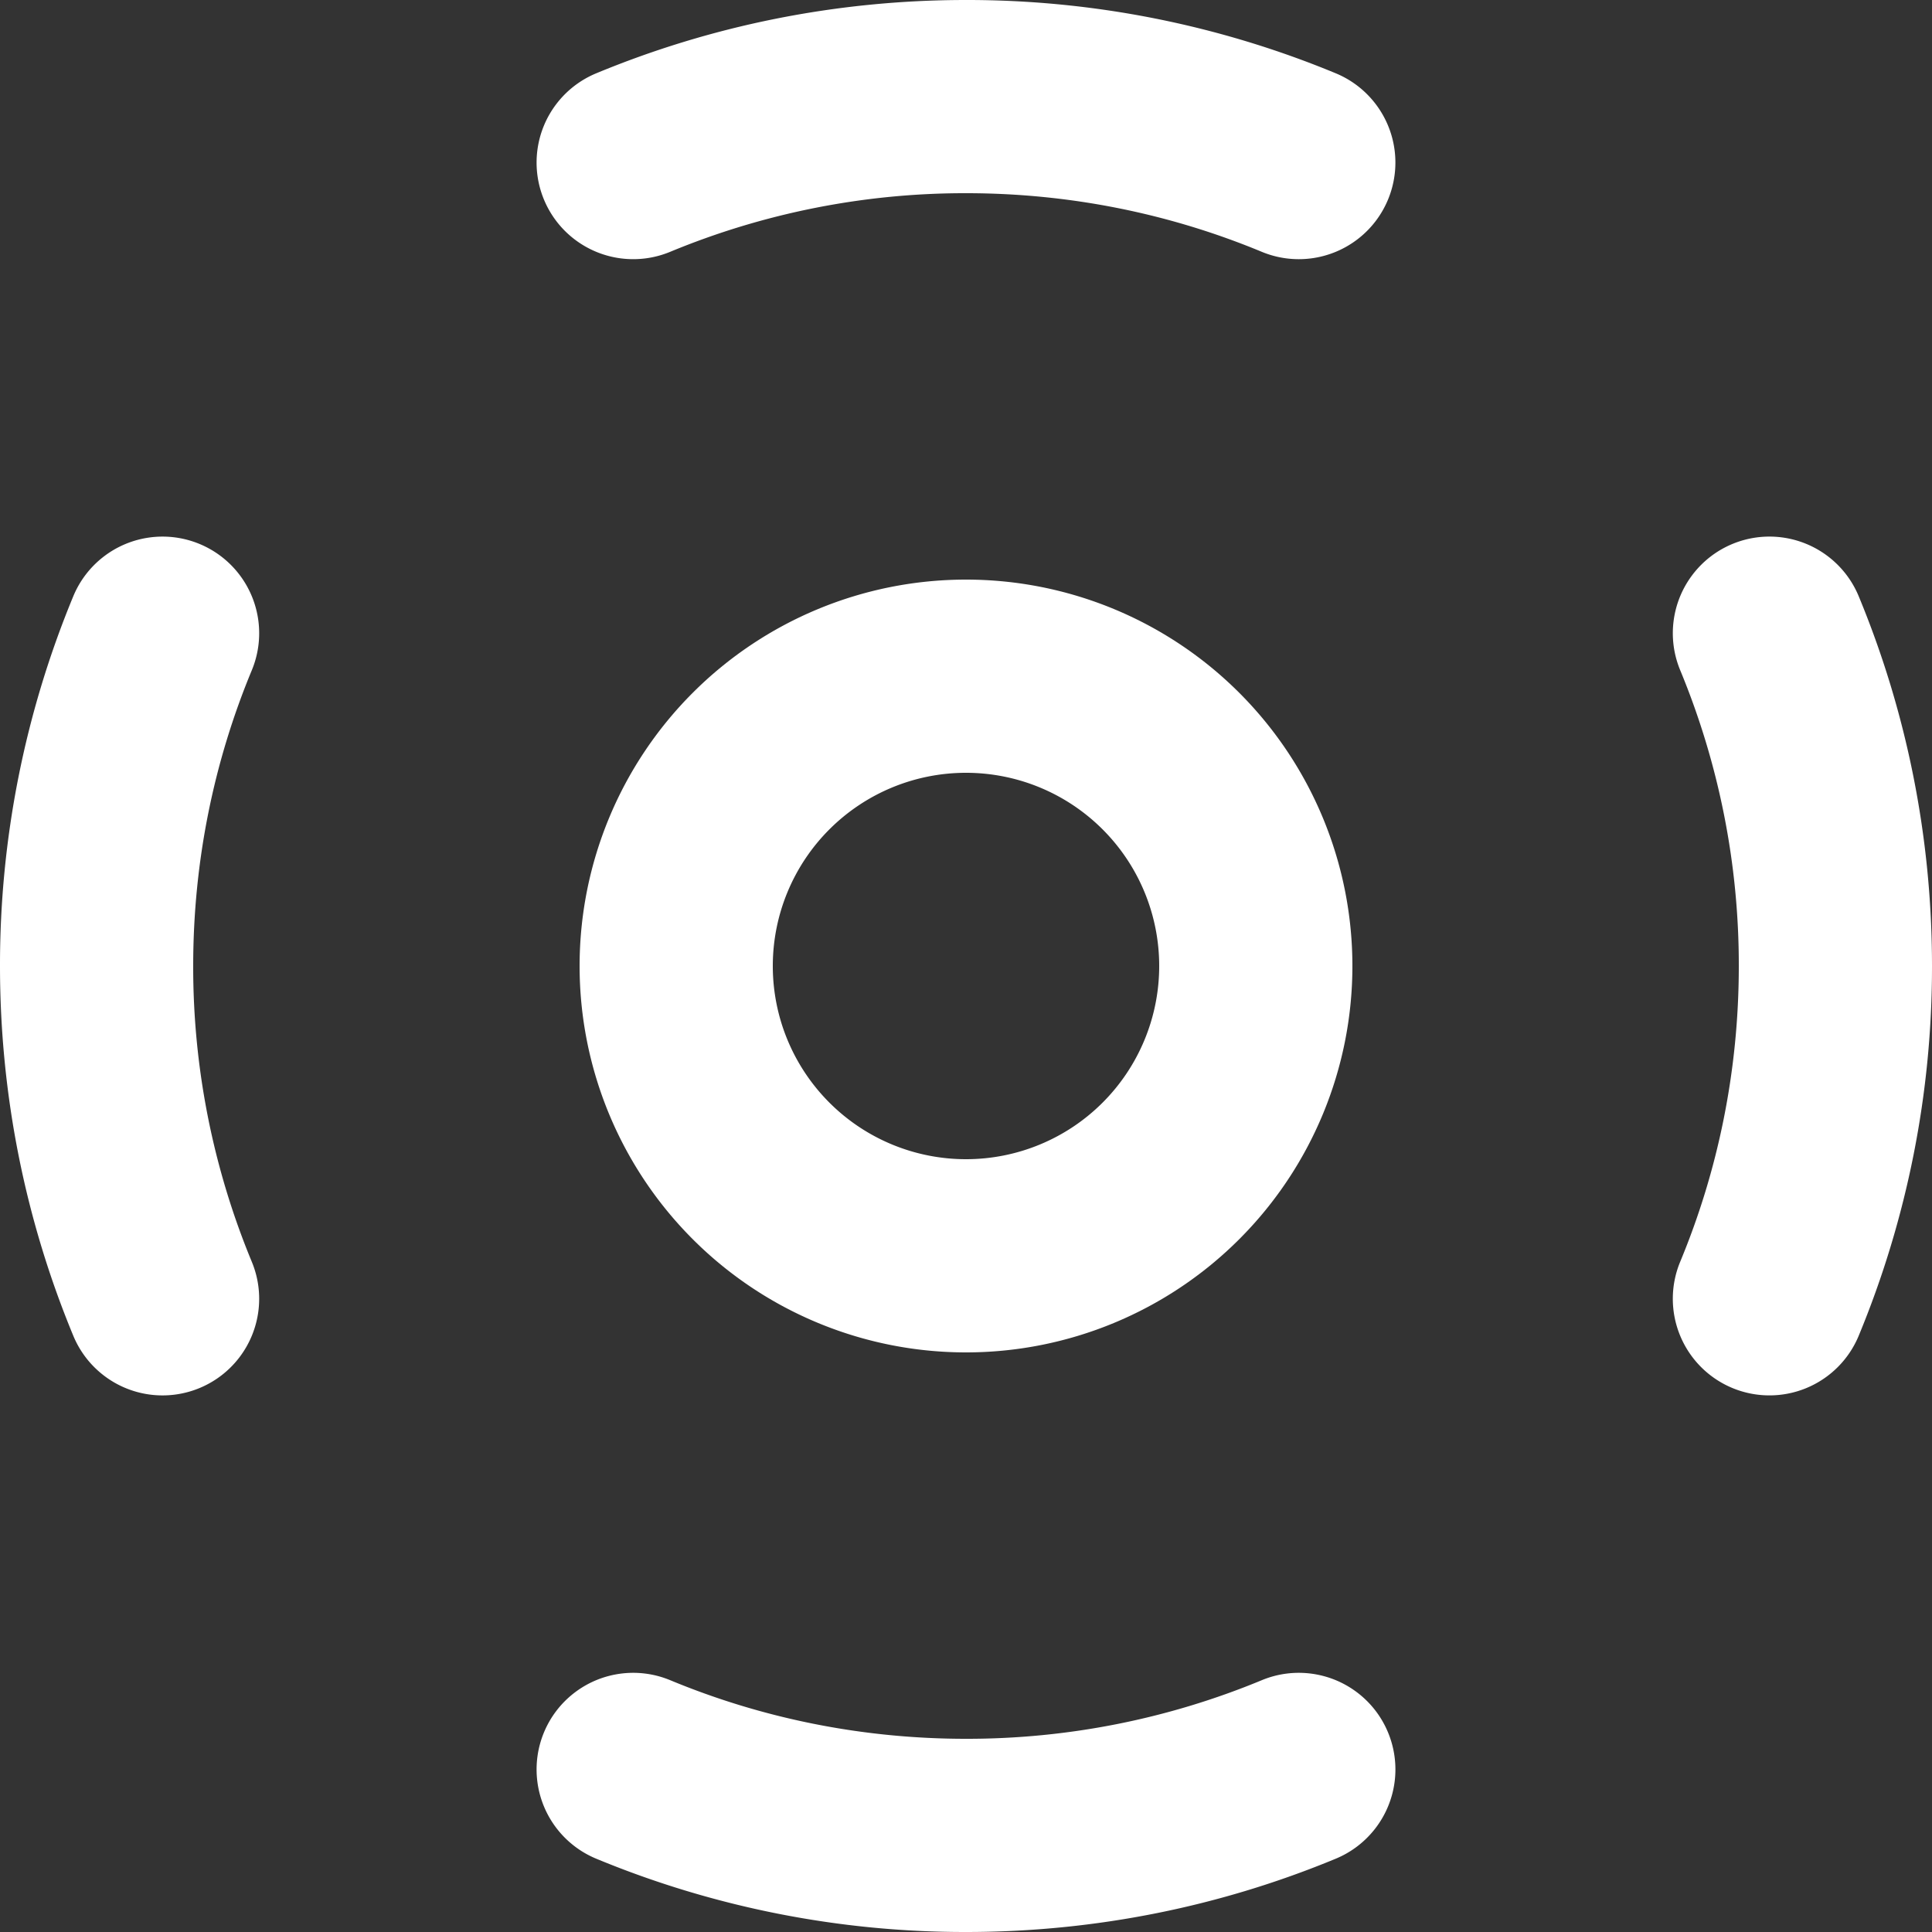
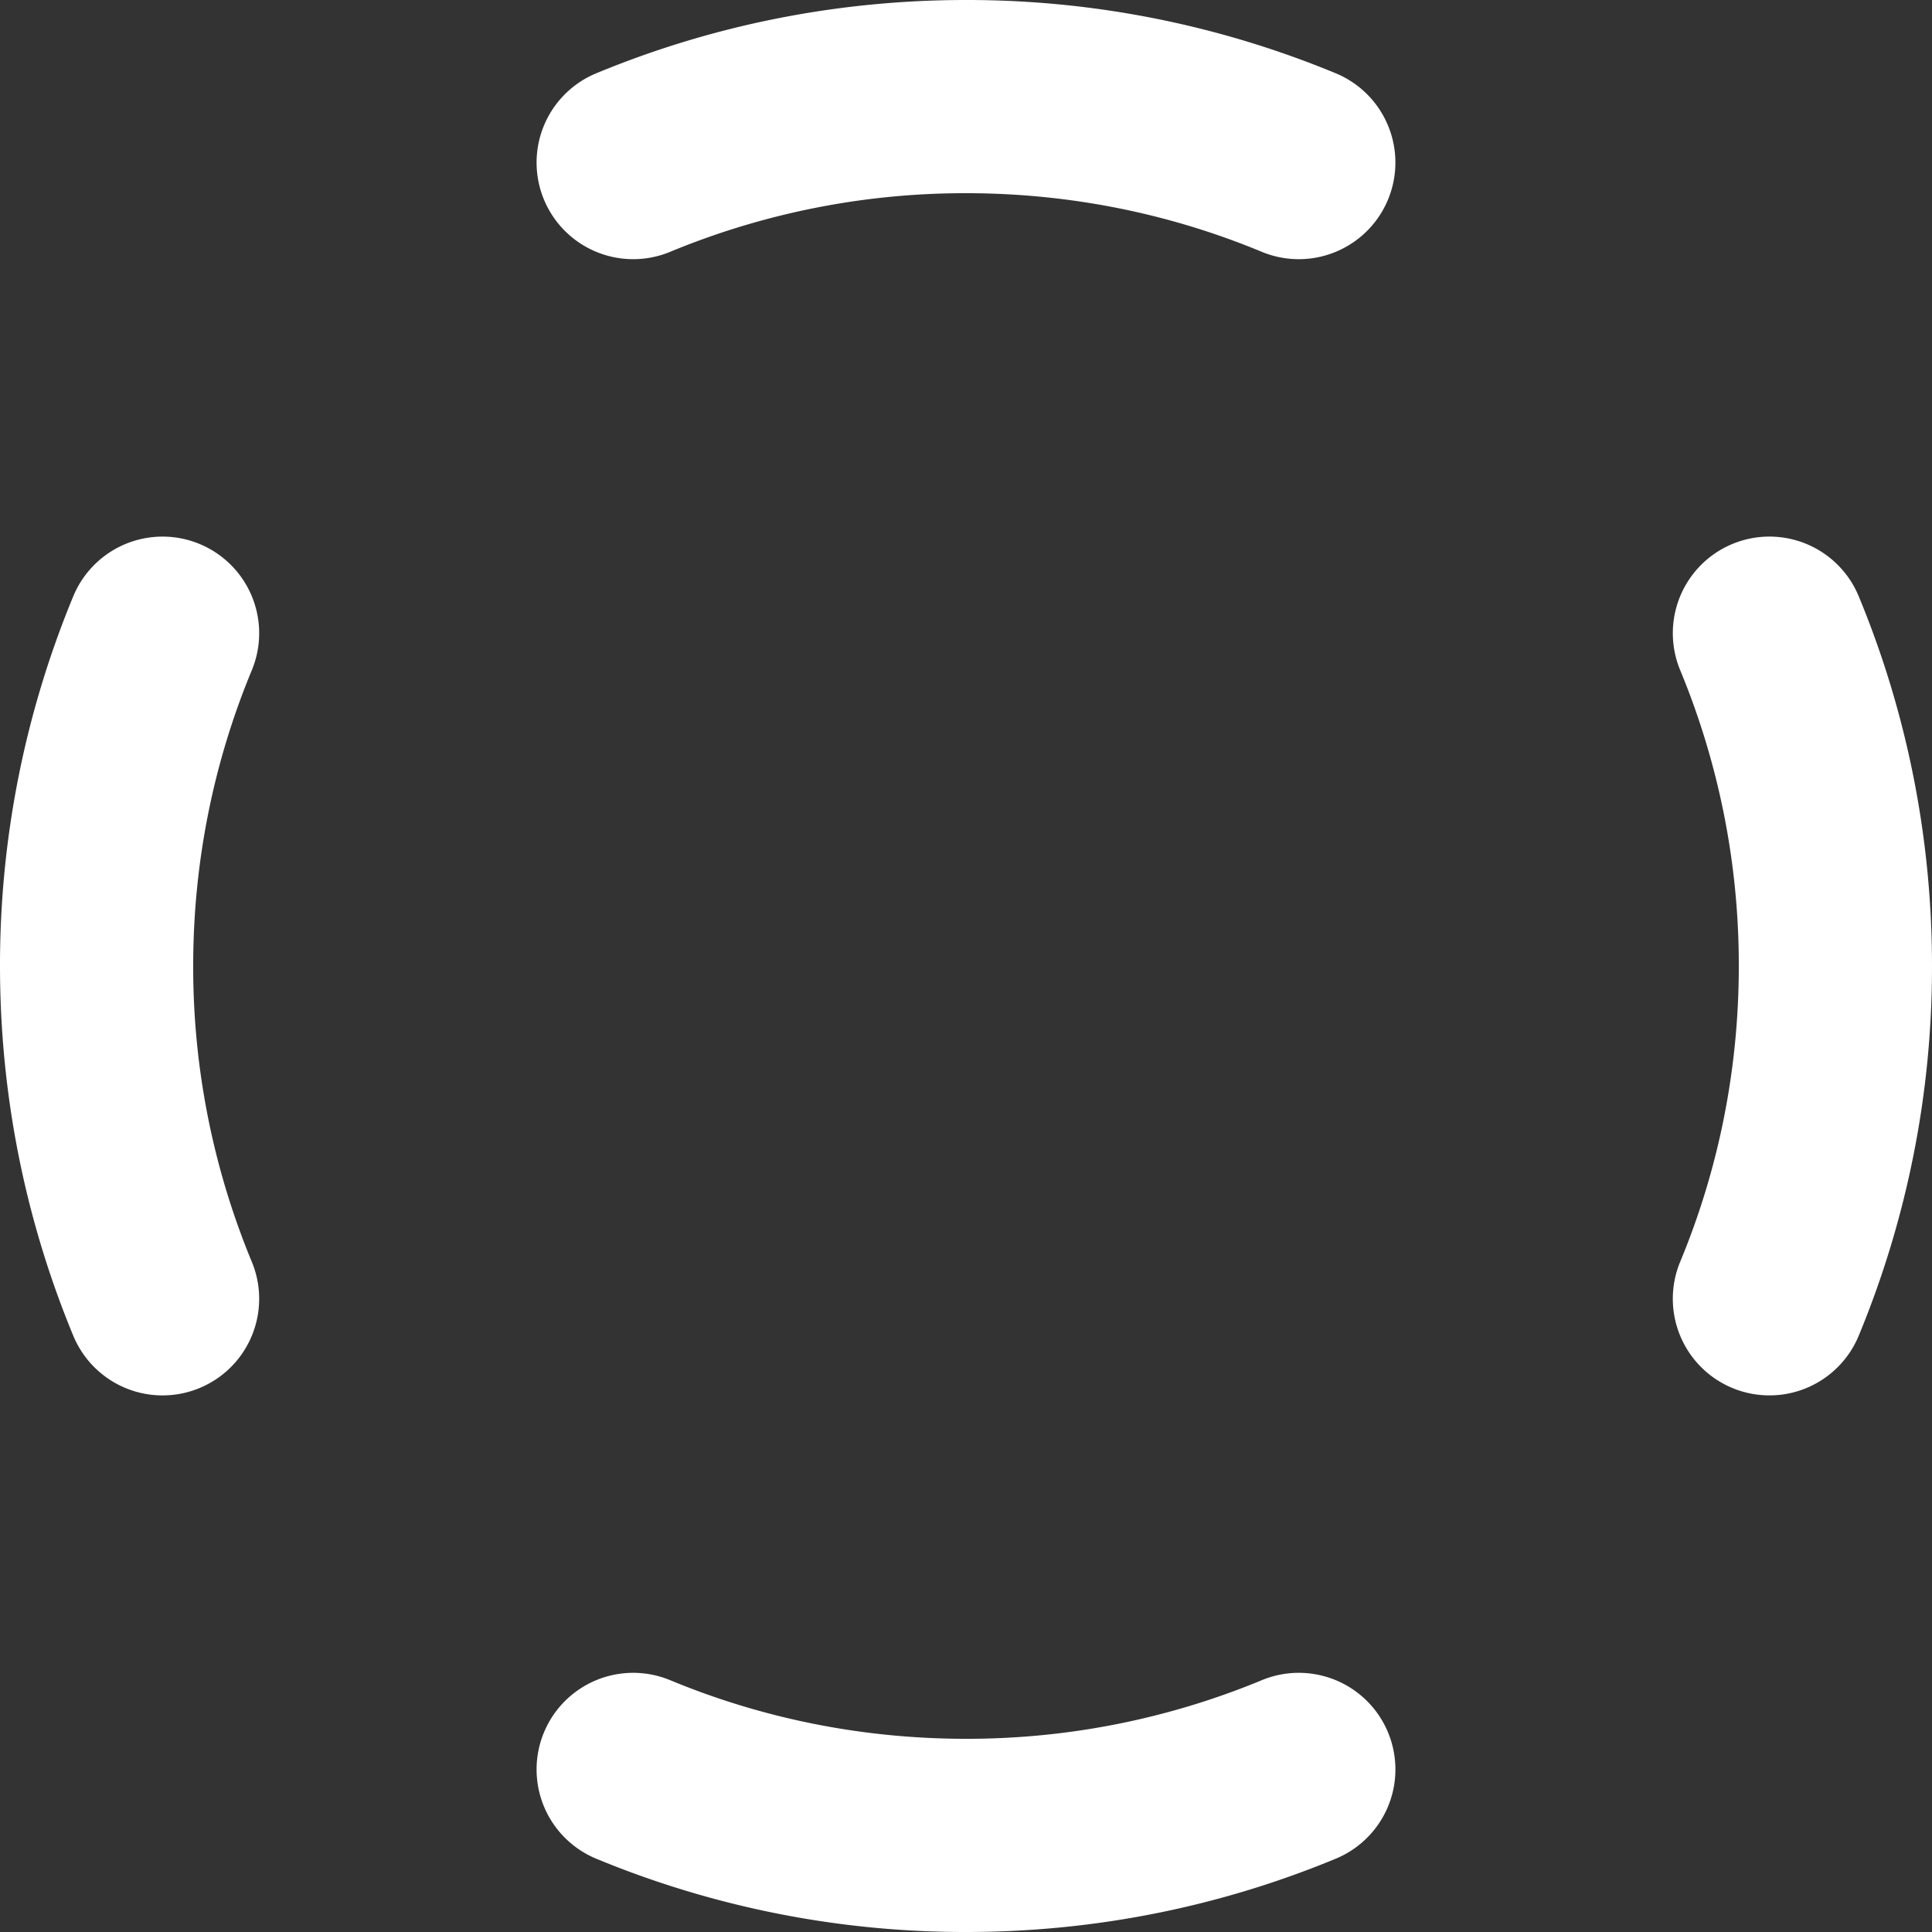
<svg xmlns="http://www.w3.org/2000/svg" width="39" height="39" fill="none">
  <rect width="100%" height="100%" fill="#333333" stroke="none" />
  <path fill="#fff" d="M13.529 5.083A15.547 15.547 0 0 1 19.5 3.9c2.119 0 4.134.421 5.97 1.183a1.95 1.95 0 1 0 1.495-3.603A19.446 19.446 0 0 0 19.5 0c-2.64 0-5.163.526-7.465 1.48a1.95 1.95 0 0 0 1.494 3.603ZM5.083 13.53a1.95 1.95 0 0 0-3.603-1.495A19.447 19.447 0 0 0 0 19.5c0 2.64.526 5.163 1.48 7.465a1.95 1.95 0 1 0 3.603-1.494A15.546 15.546 0 0 1 3.9 19.5c0-2.119.421-4.134 1.183-5.97ZM37.52 12.035a1.95 1.95 0 0 0-3.603 1.494A15.546 15.546 0 0 1 35.1 19.5c0 2.119-.421 4.134-1.183 5.97a1.95 1.95 0 0 0 3.603 1.495A19.447 19.447 0 0 0 39 19.5c0-2.64-.526-5.163-1.48-7.465ZM13.529 33.917a1.95 1.95 0 0 0-1.494 3.603A19.447 19.447 0 0 0 19.5 39c2.64 0 5.163-.526 7.465-1.48a1.95 1.95 0 1 0-1.494-3.603A15.545 15.545 0 0 1 19.5 35.1c-2.119 0-4.134-.421-5.971-1.183Z" />
-   <path fill="#fff" fill-rule="evenodd" d="M19.5 11.7a7.8 7.8 0 1 0 0 15.6 7.8 7.8 0 0 0 0-15.6Zm-3.9 7.8a3.9 3.9 0 1 1 7.8 0 3.9 3.9 0 0 1-7.8 0Z" clip-rule="evenodd" />
</svg>